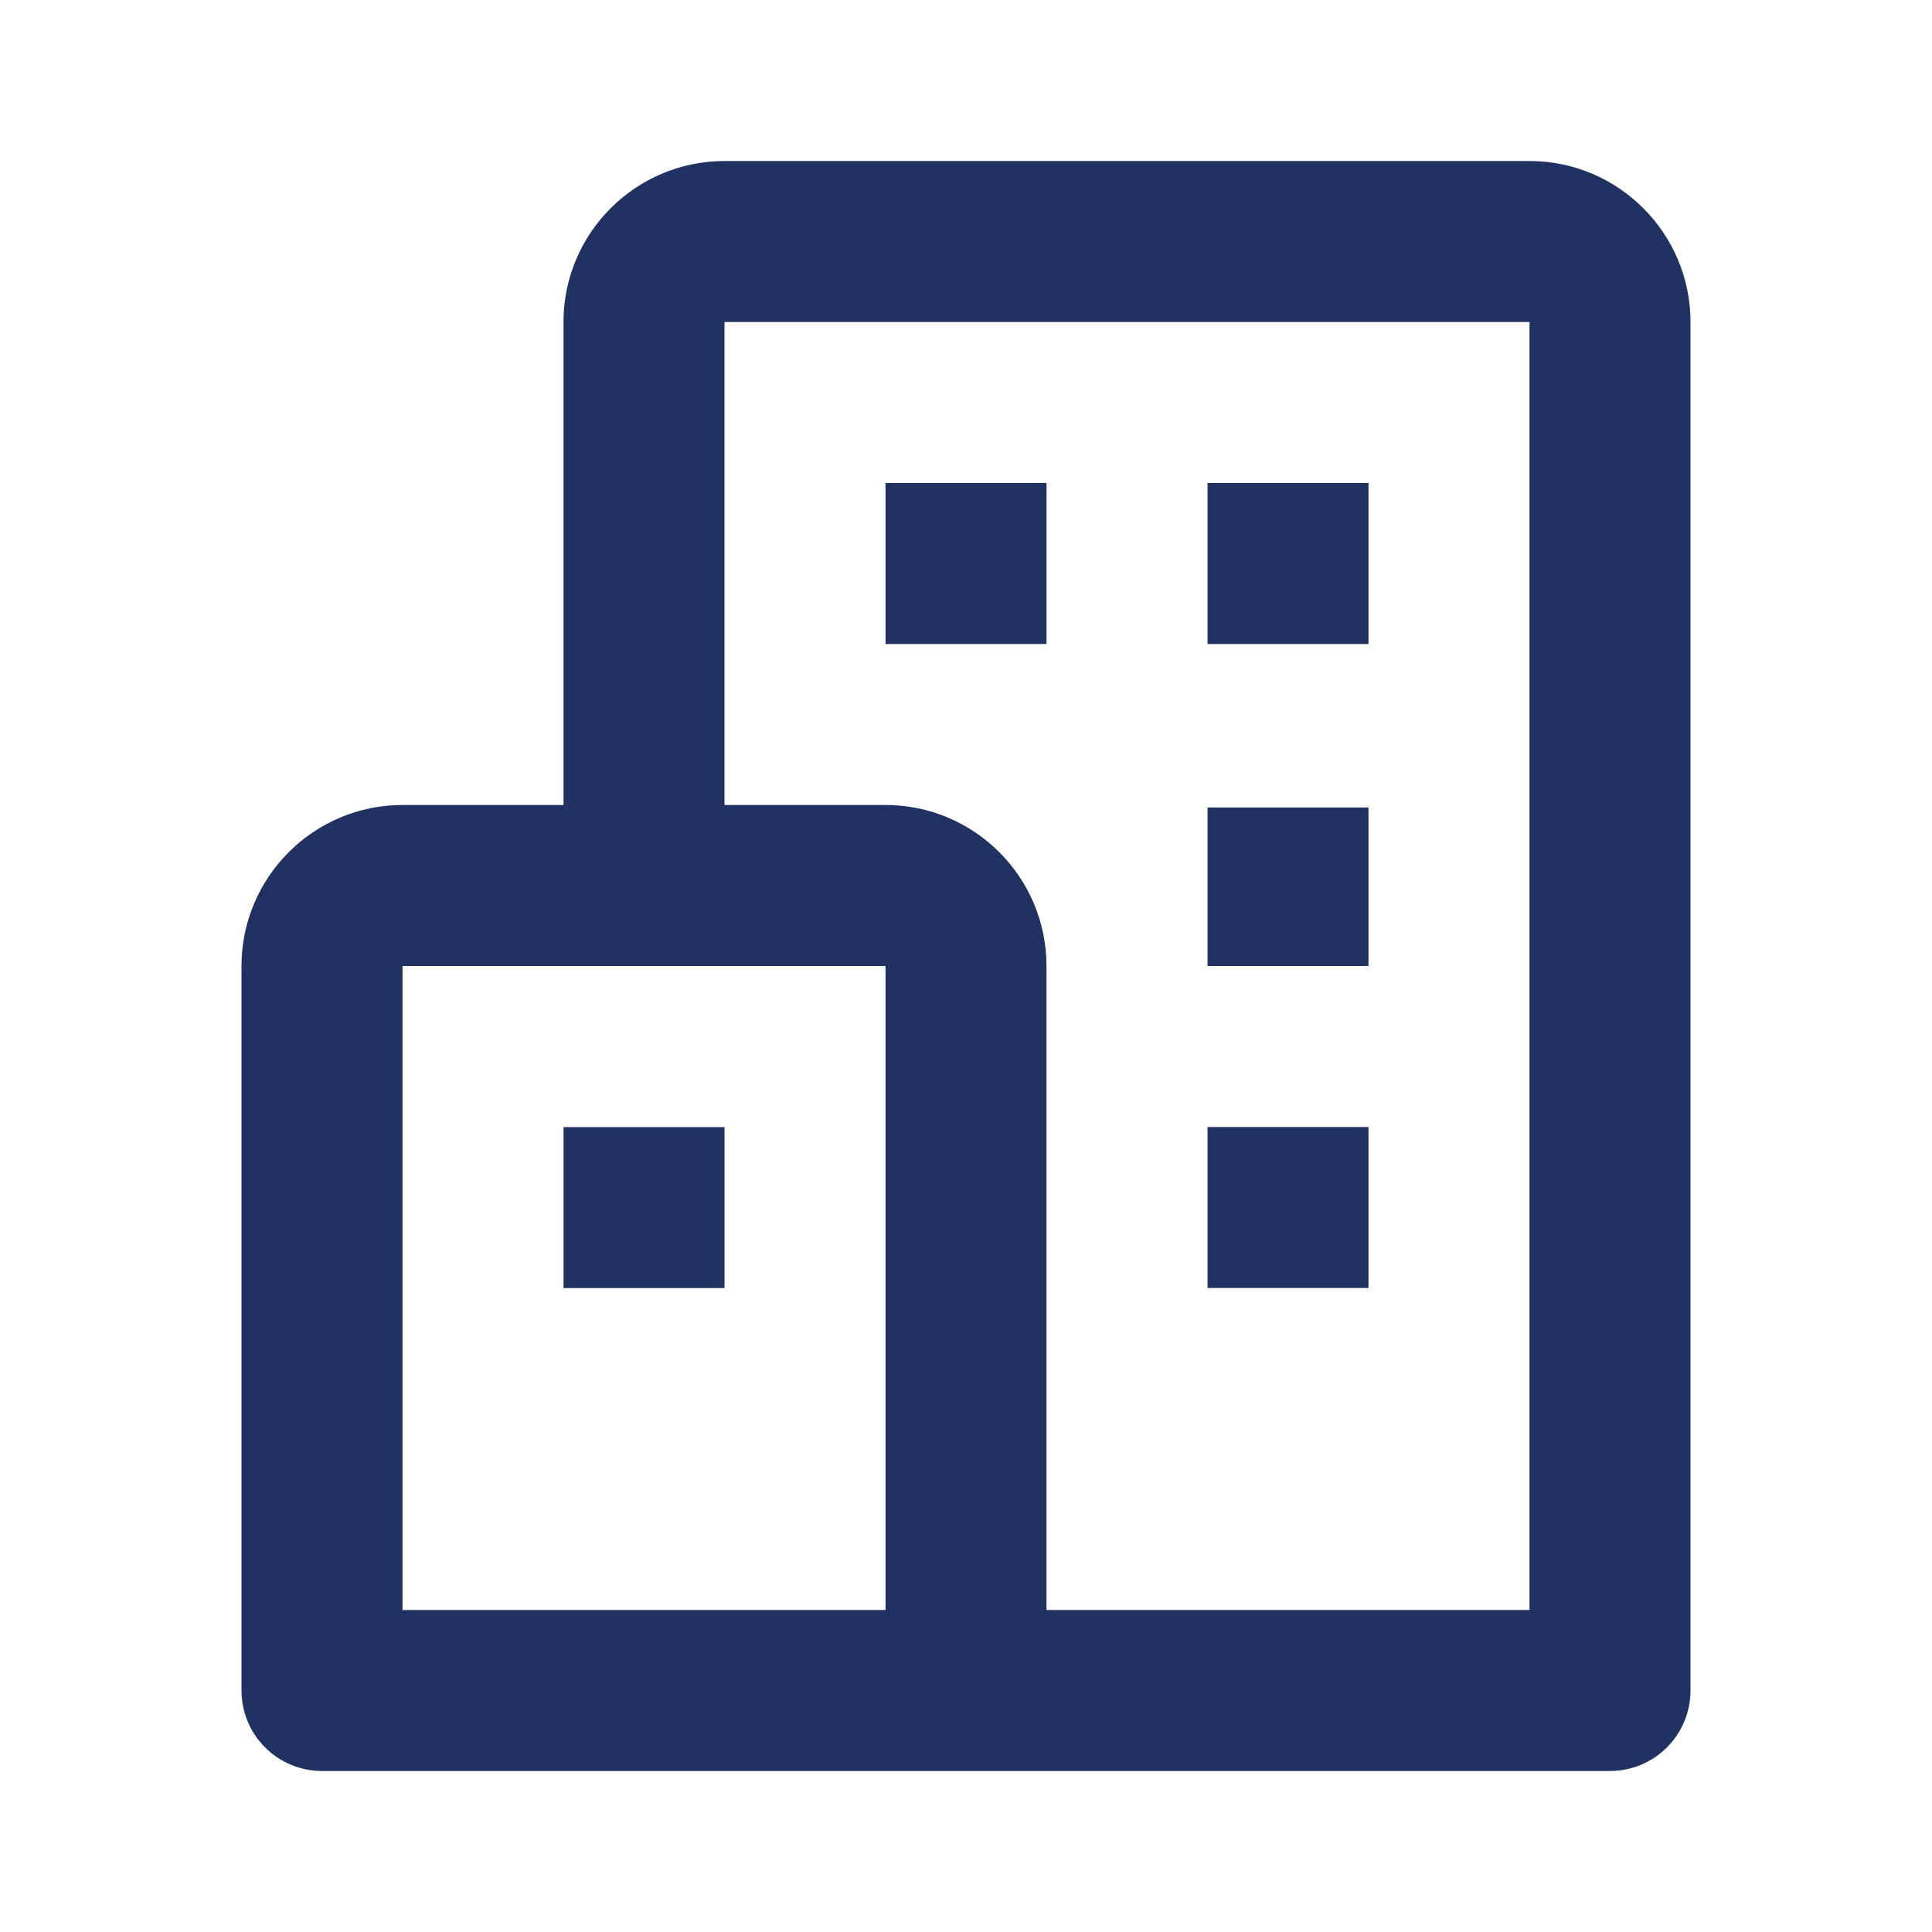
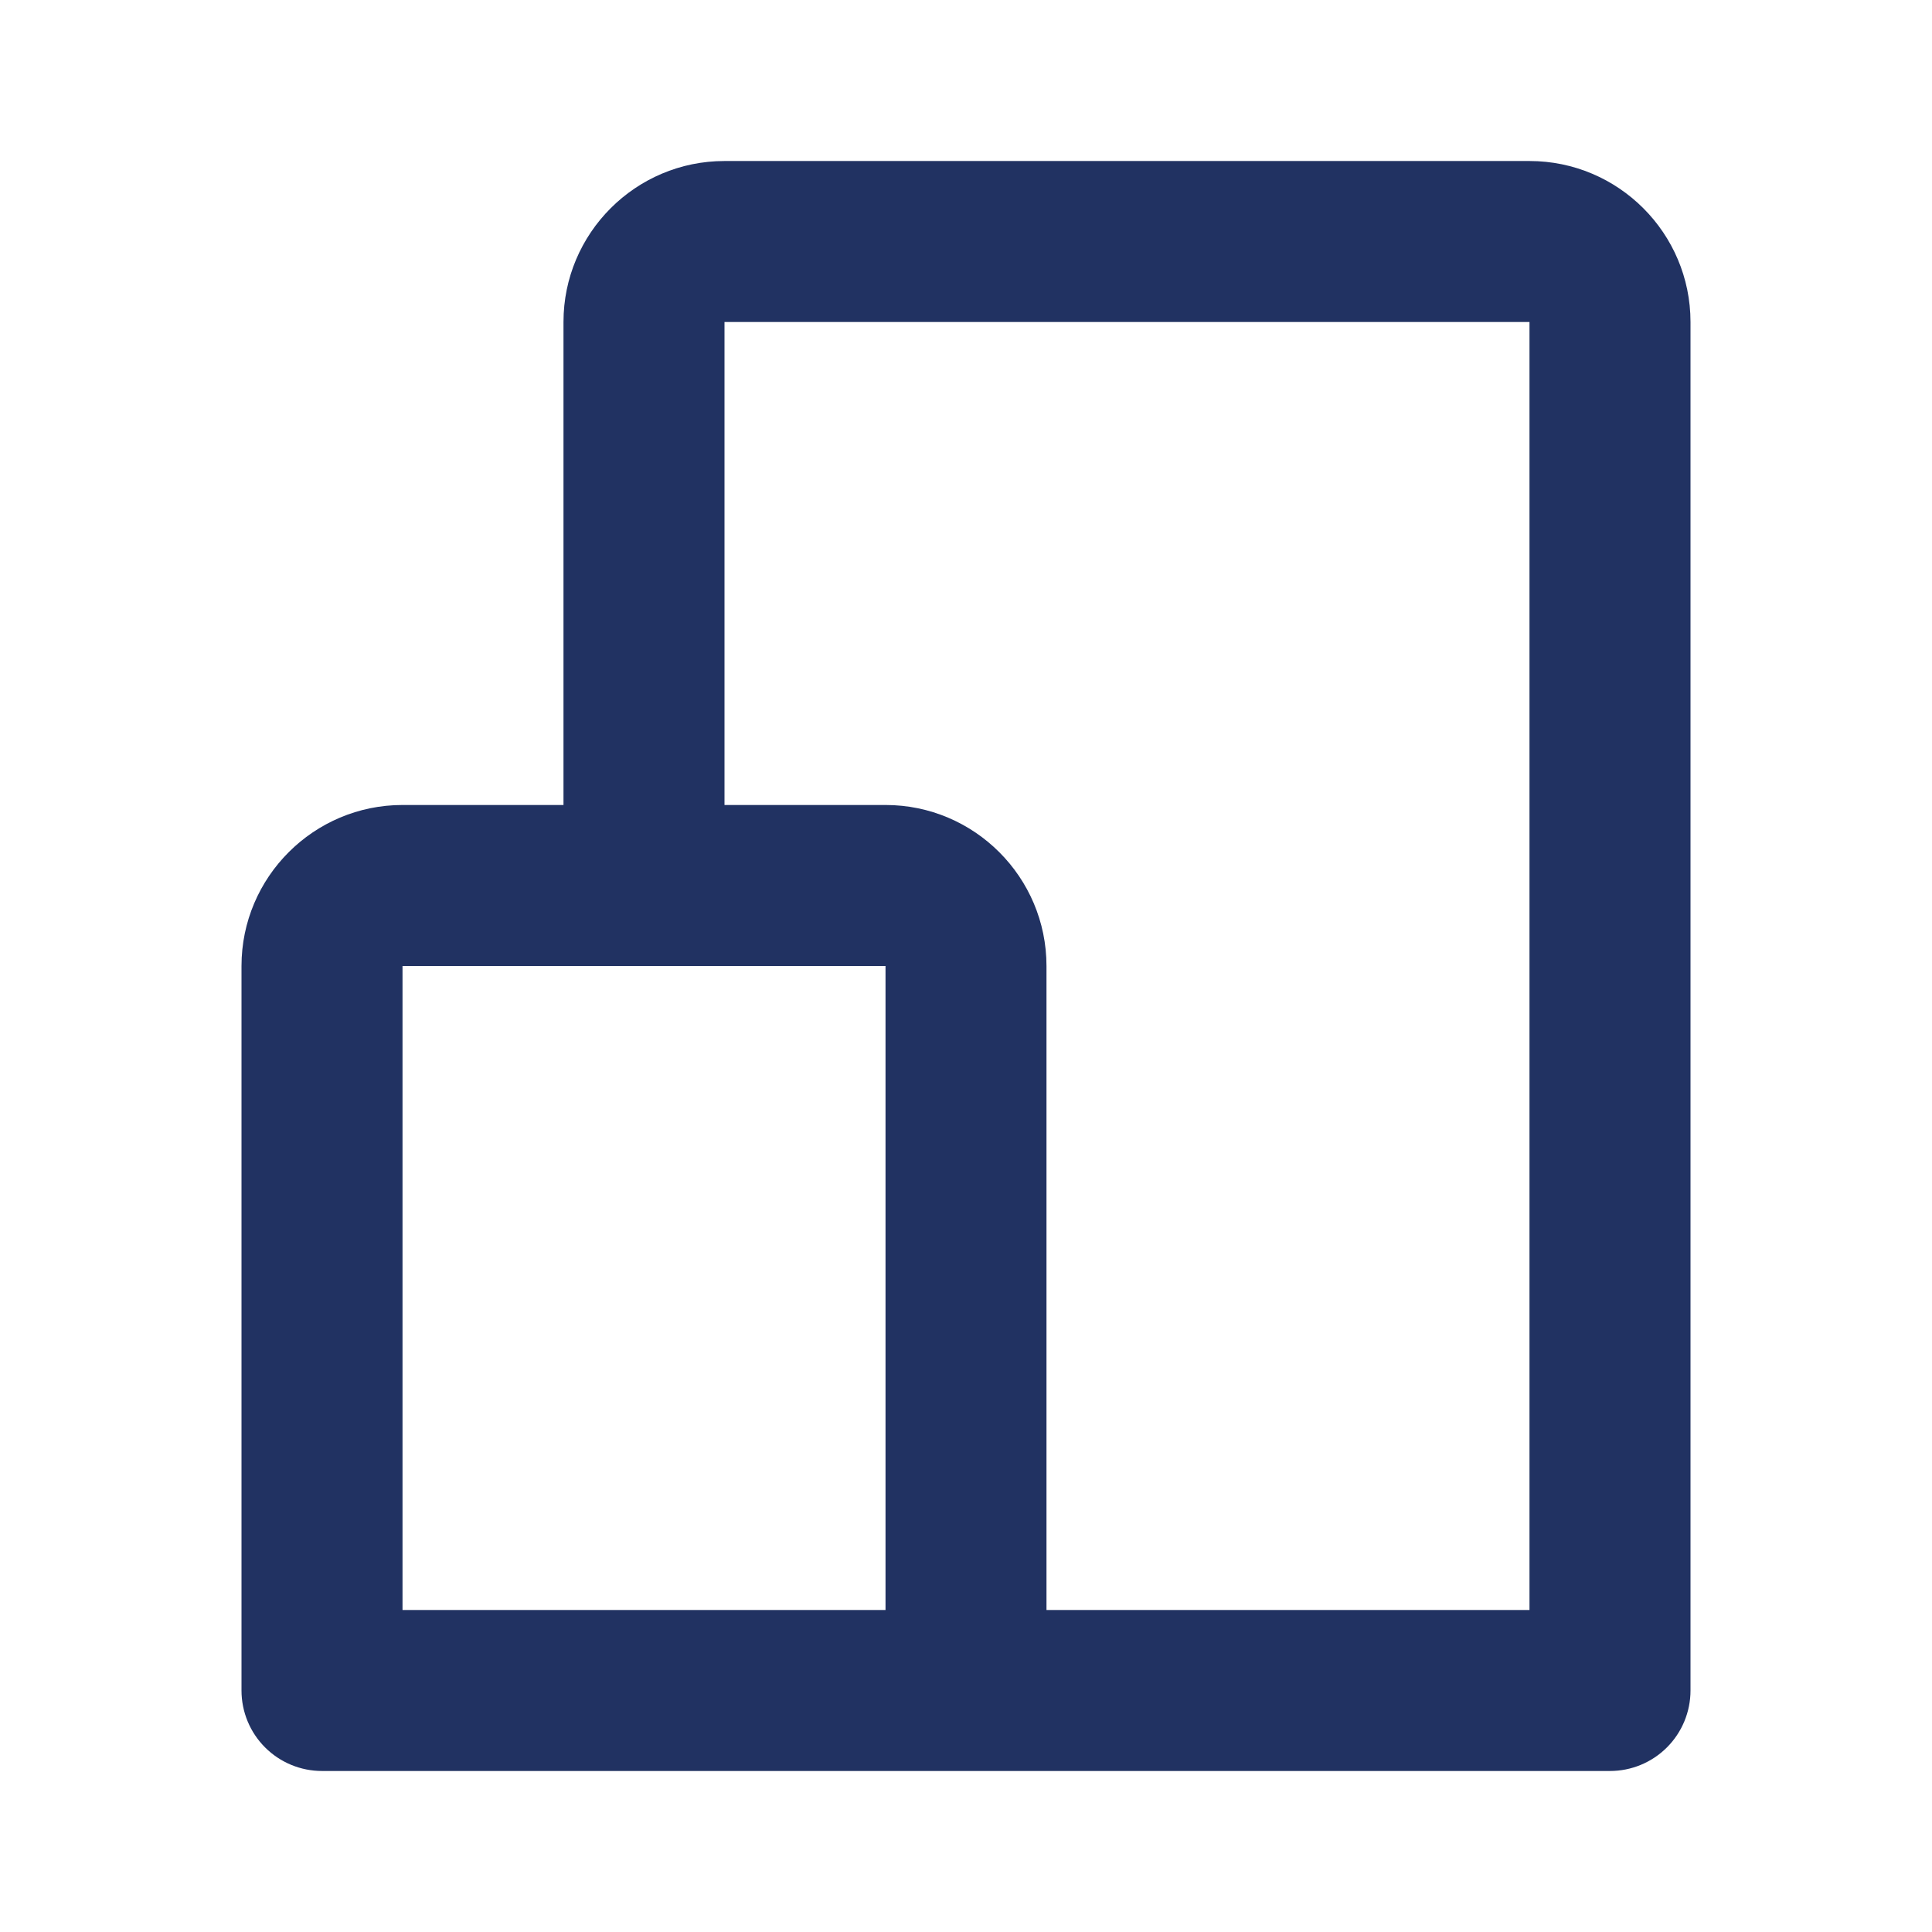
<svg xmlns="http://www.w3.org/2000/svg" width="50" height="50" viewBox="0 0 50 50" fill="none">
  <path d="M39.583 4.167H18.75C16.452 4.167 14.583 6.035 14.583 8.333V20.833H10.417C8.119 20.833 6.25 22.702 6.25 25V43.75C6.25 44.302 6.469 44.832 6.86 45.223C7.251 45.614 7.781 45.833 8.333 45.833H41.667C42.219 45.833 42.749 45.614 43.14 45.223C43.531 44.832 43.75 44.302 43.75 43.75V8.333C43.75 6.035 41.881 4.167 39.583 4.167ZM10.417 25H22.917V41.666H10.417V25ZM39.583 41.666H27.083V25C27.083 22.702 25.215 20.833 22.917 20.833H18.75V8.333H39.583V41.666Z" fill="#213262" />
-   <path d="M22.917 12.5H27.084V16.667H22.917V12.5ZM31.251 12.5H35.417V16.667H31.251V12.5ZM31.251 20.898H35.417V25H31.251V20.898ZM31.251 29.167H35.417V33.333H31.251V29.167ZM14.584 29.169H18.751V33.335H14.584V29.169Z" fill="#213262" />
</svg>